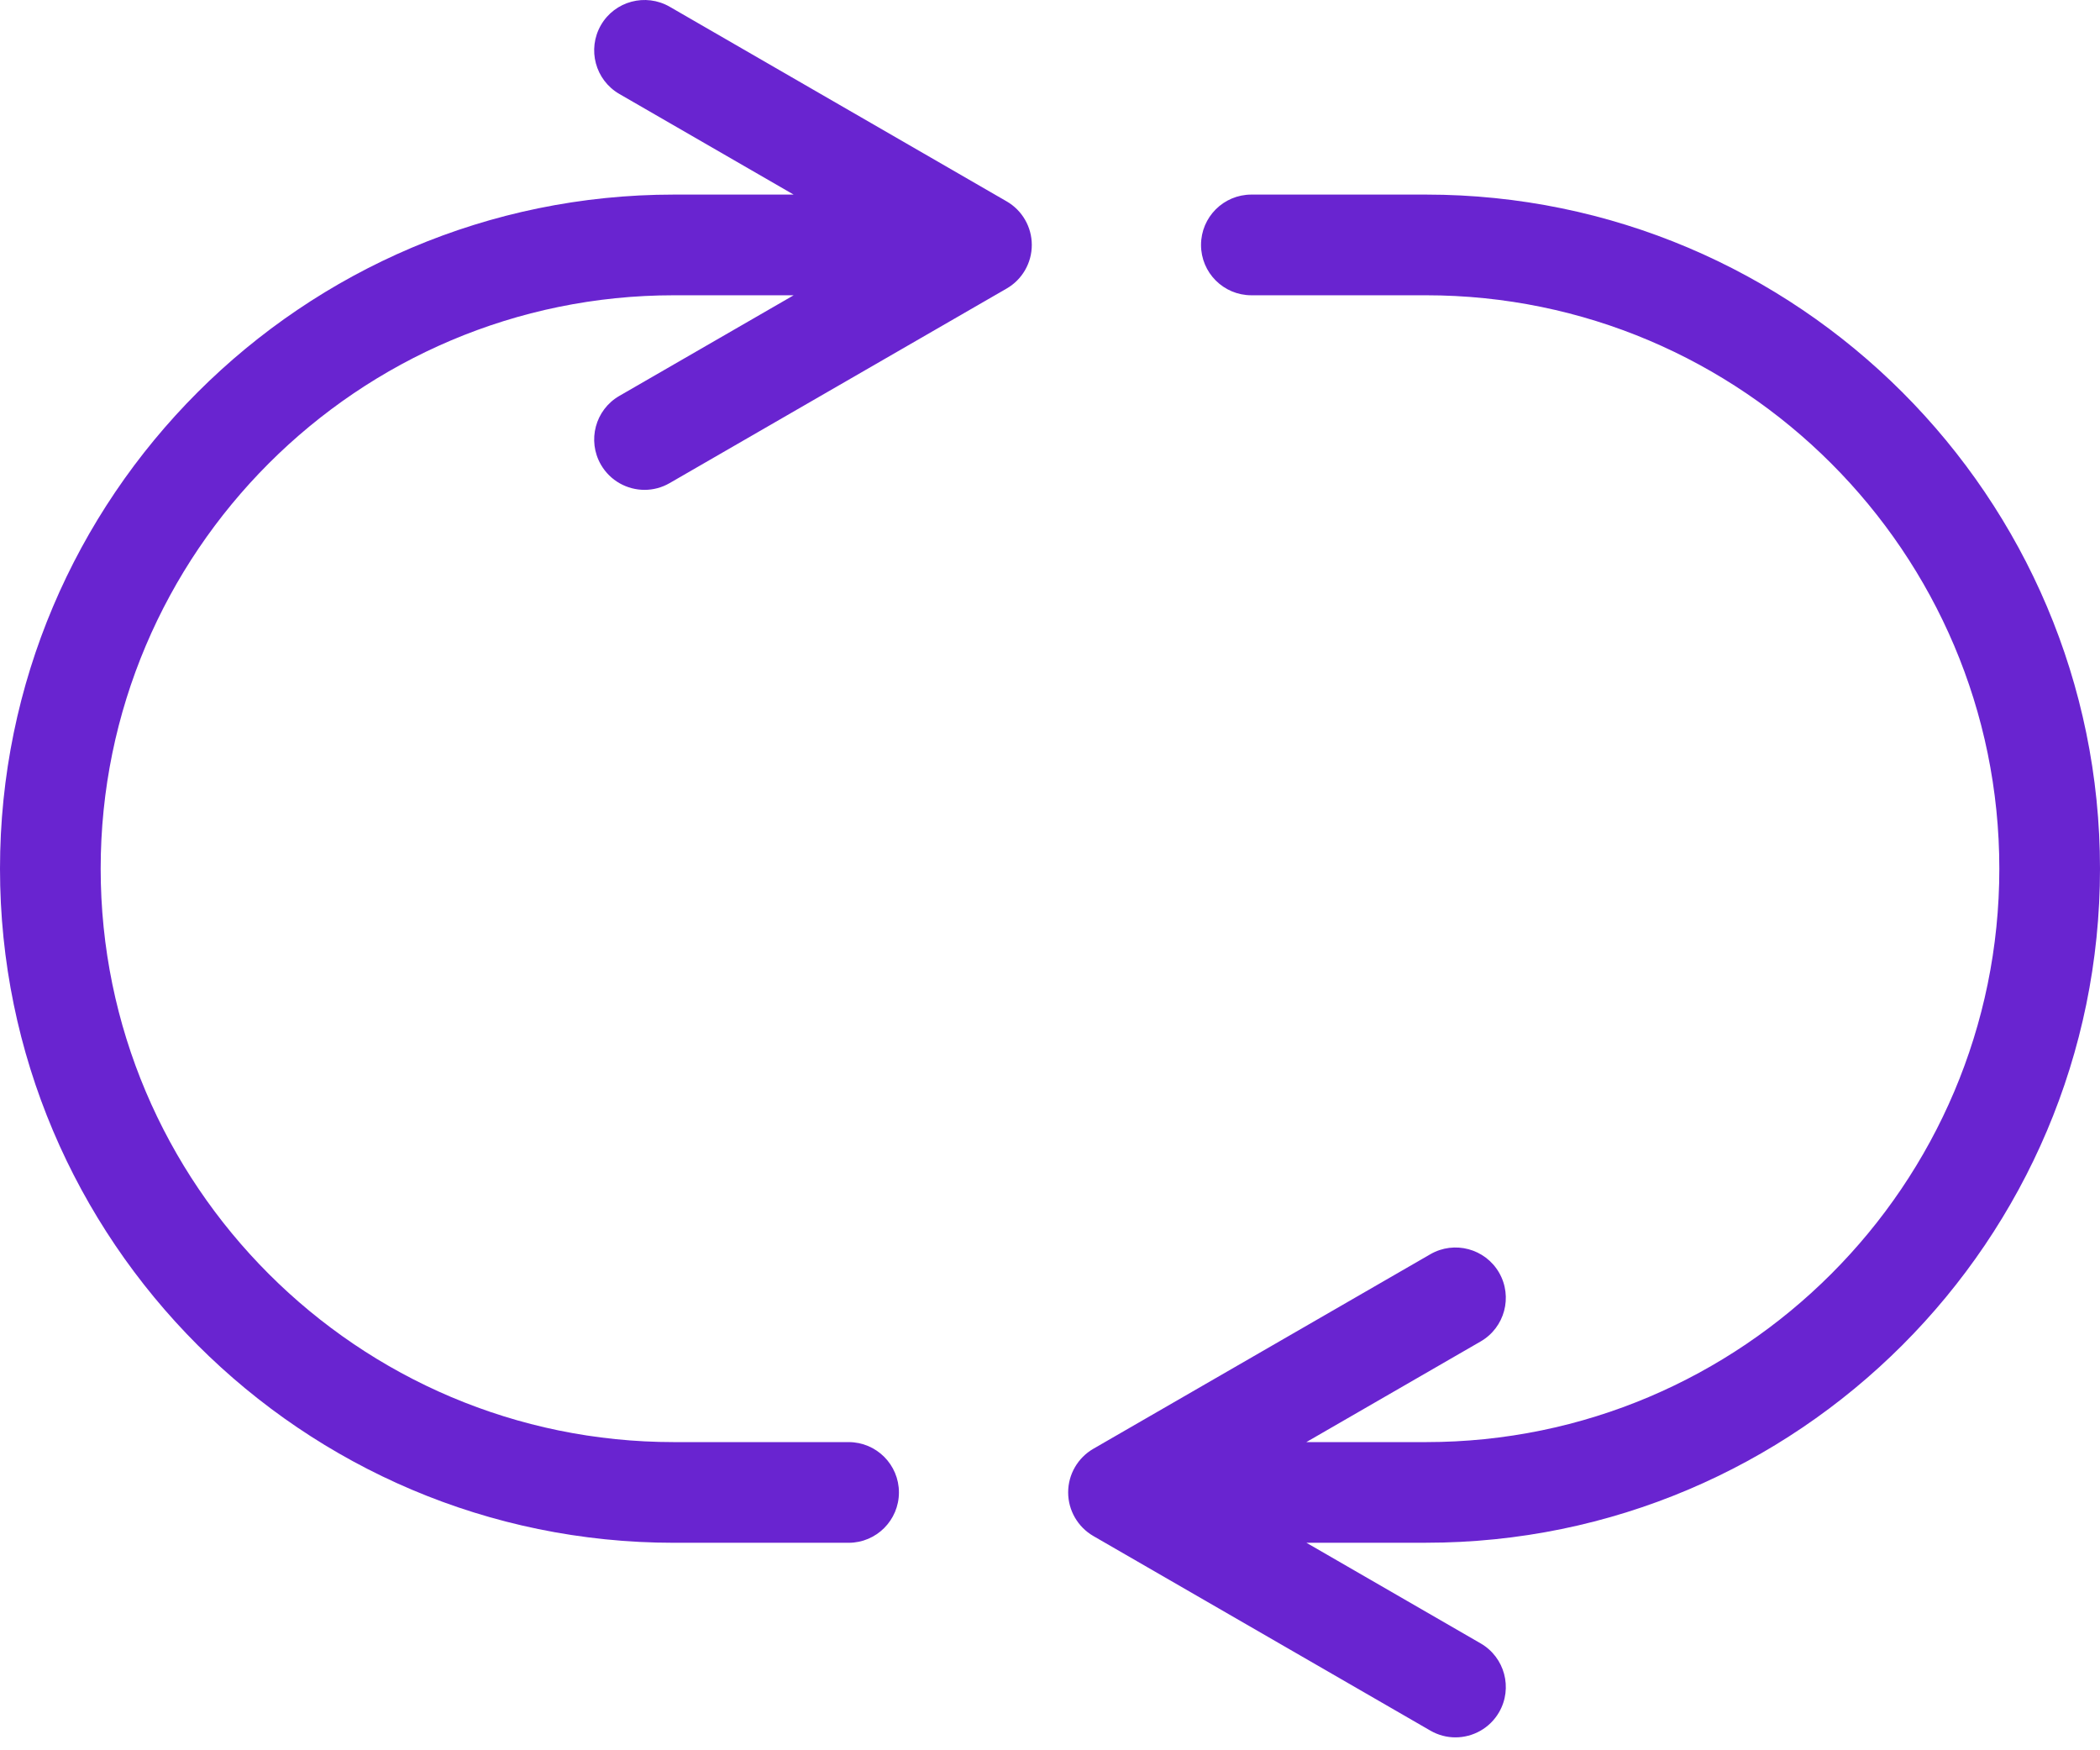
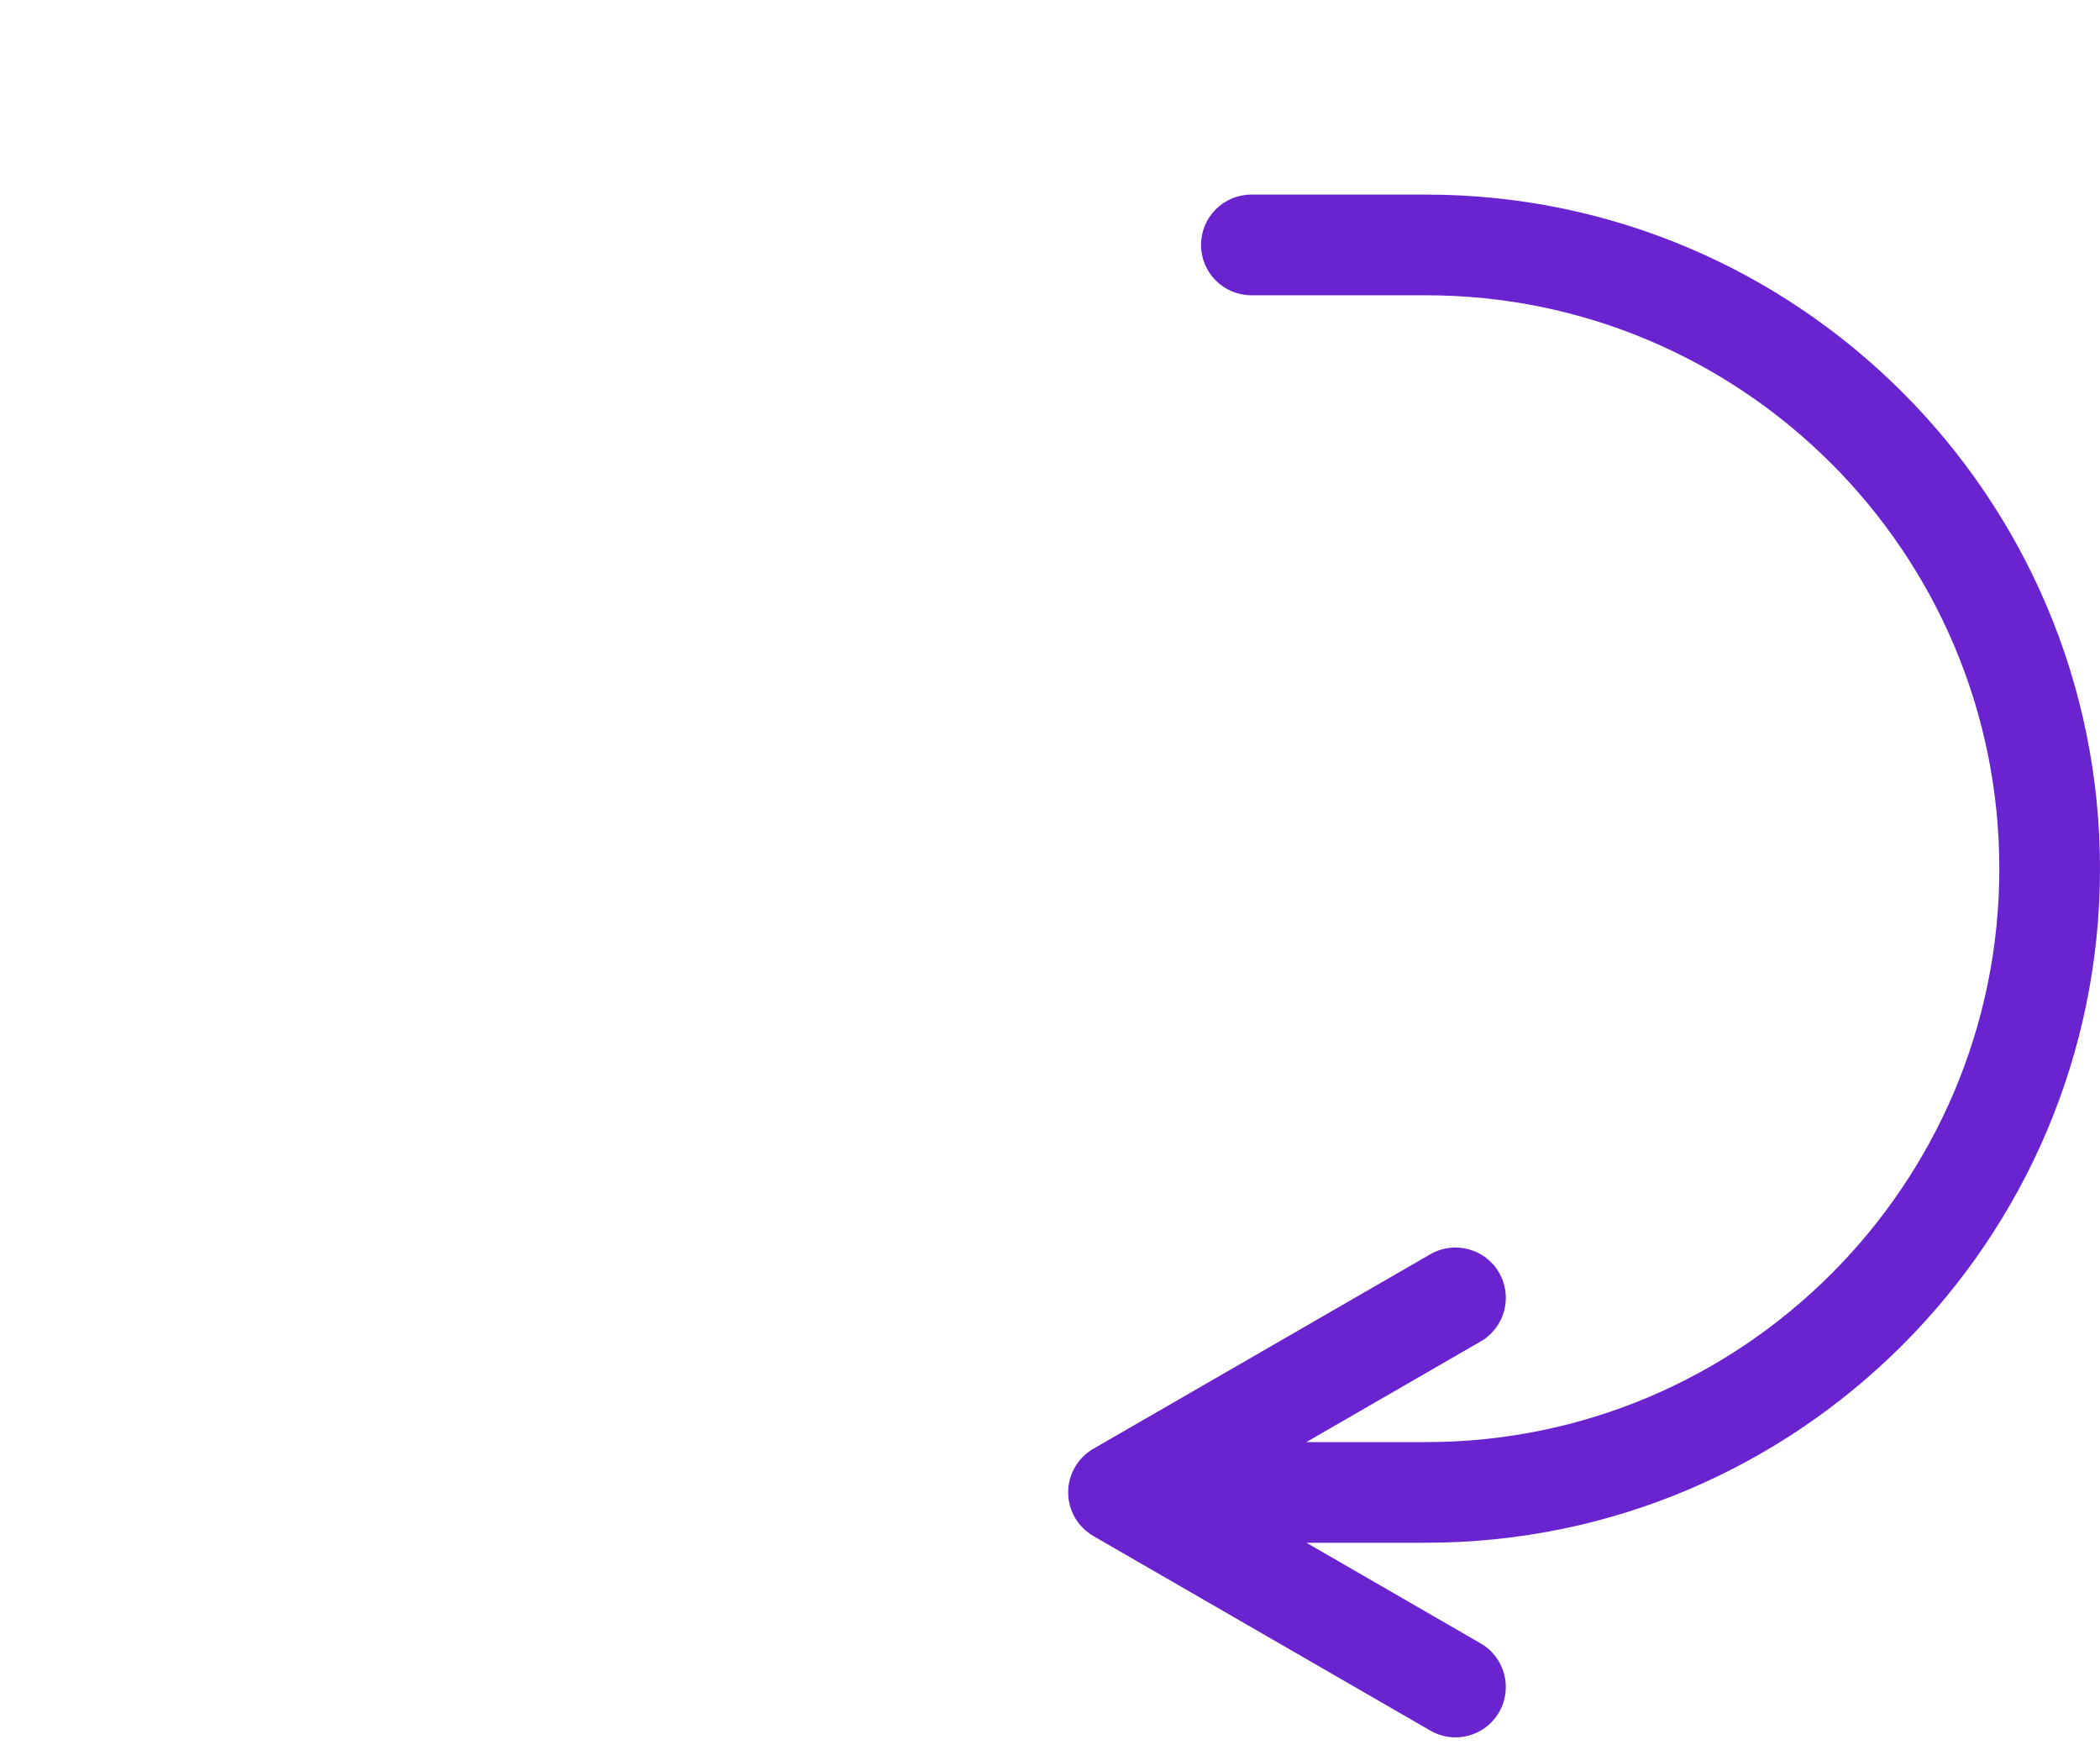
<svg xmlns="http://www.w3.org/2000/svg" width="48" height="40" viewBox="0 0 48 40" fill="none">
  <path d="M48 19.853C48 11.358 41.089 4.447 32.594 4.447H28.603C27.967 4.447 27.452 4.962 27.452 5.598C27.452 6.233 27.967 6.748 28.603 6.748H32.594C39.82 6.748 45.699 12.627 45.699 19.853C45.699 27.078 39.82 32.957 32.594 32.957H29.859L33.843 30.657C34.394 30.339 34.582 29.636 34.265 29.085C33.947 28.535 33.243 28.346 32.693 28.664L24.99 33.11C24.635 33.316 24.415 33.695 24.415 34.106C24.415 34.517 24.635 34.897 24.99 35.103L32.693 39.55C32.874 39.655 33.072 39.705 33.267 39.705C33.665 39.705 34.052 39.498 34.265 39.129C34.582 38.579 34.394 37.875 33.843 37.557L29.86 35.257H32.594C41.089 35.258 48 28.347 48 19.853Z" fill="#6924D0" />
-   <path d="M23.009 4.602L15.307 0.154C14.756 -0.163 14.052 0.025 13.735 0.575C13.418 1.126 13.606 1.829 14.156 2.147L18.14 4.447H15.405C6.911 4.447 0 11.358 0 19.852C0 28.346 6.911 35.258 15.405 35.258H19.397C20.032 35.258 20.547 34.742 20.547 34.107C20.547 33.472 20.032 32.957 19.397 32.957H15.405C8.18 32.957 2.301 27.078 2.301 19.852C2.301 12.626 8.18 6.748 15.405 6.748H18.141L14.156 9.048C13.606 9.365 13.418 10.069 13.735 10.619C13.948 10.988 14.335 11.195 14.733 11.195C14.928 11.195 15.126 11.145 15.307 11.04L23.009 6.594C23.365 6.389 23.584 6.009 23.584 5.598C23.584 5.187 23.365 4.807 23.009 4.602Z" fill="#6924D0" />
</svg>